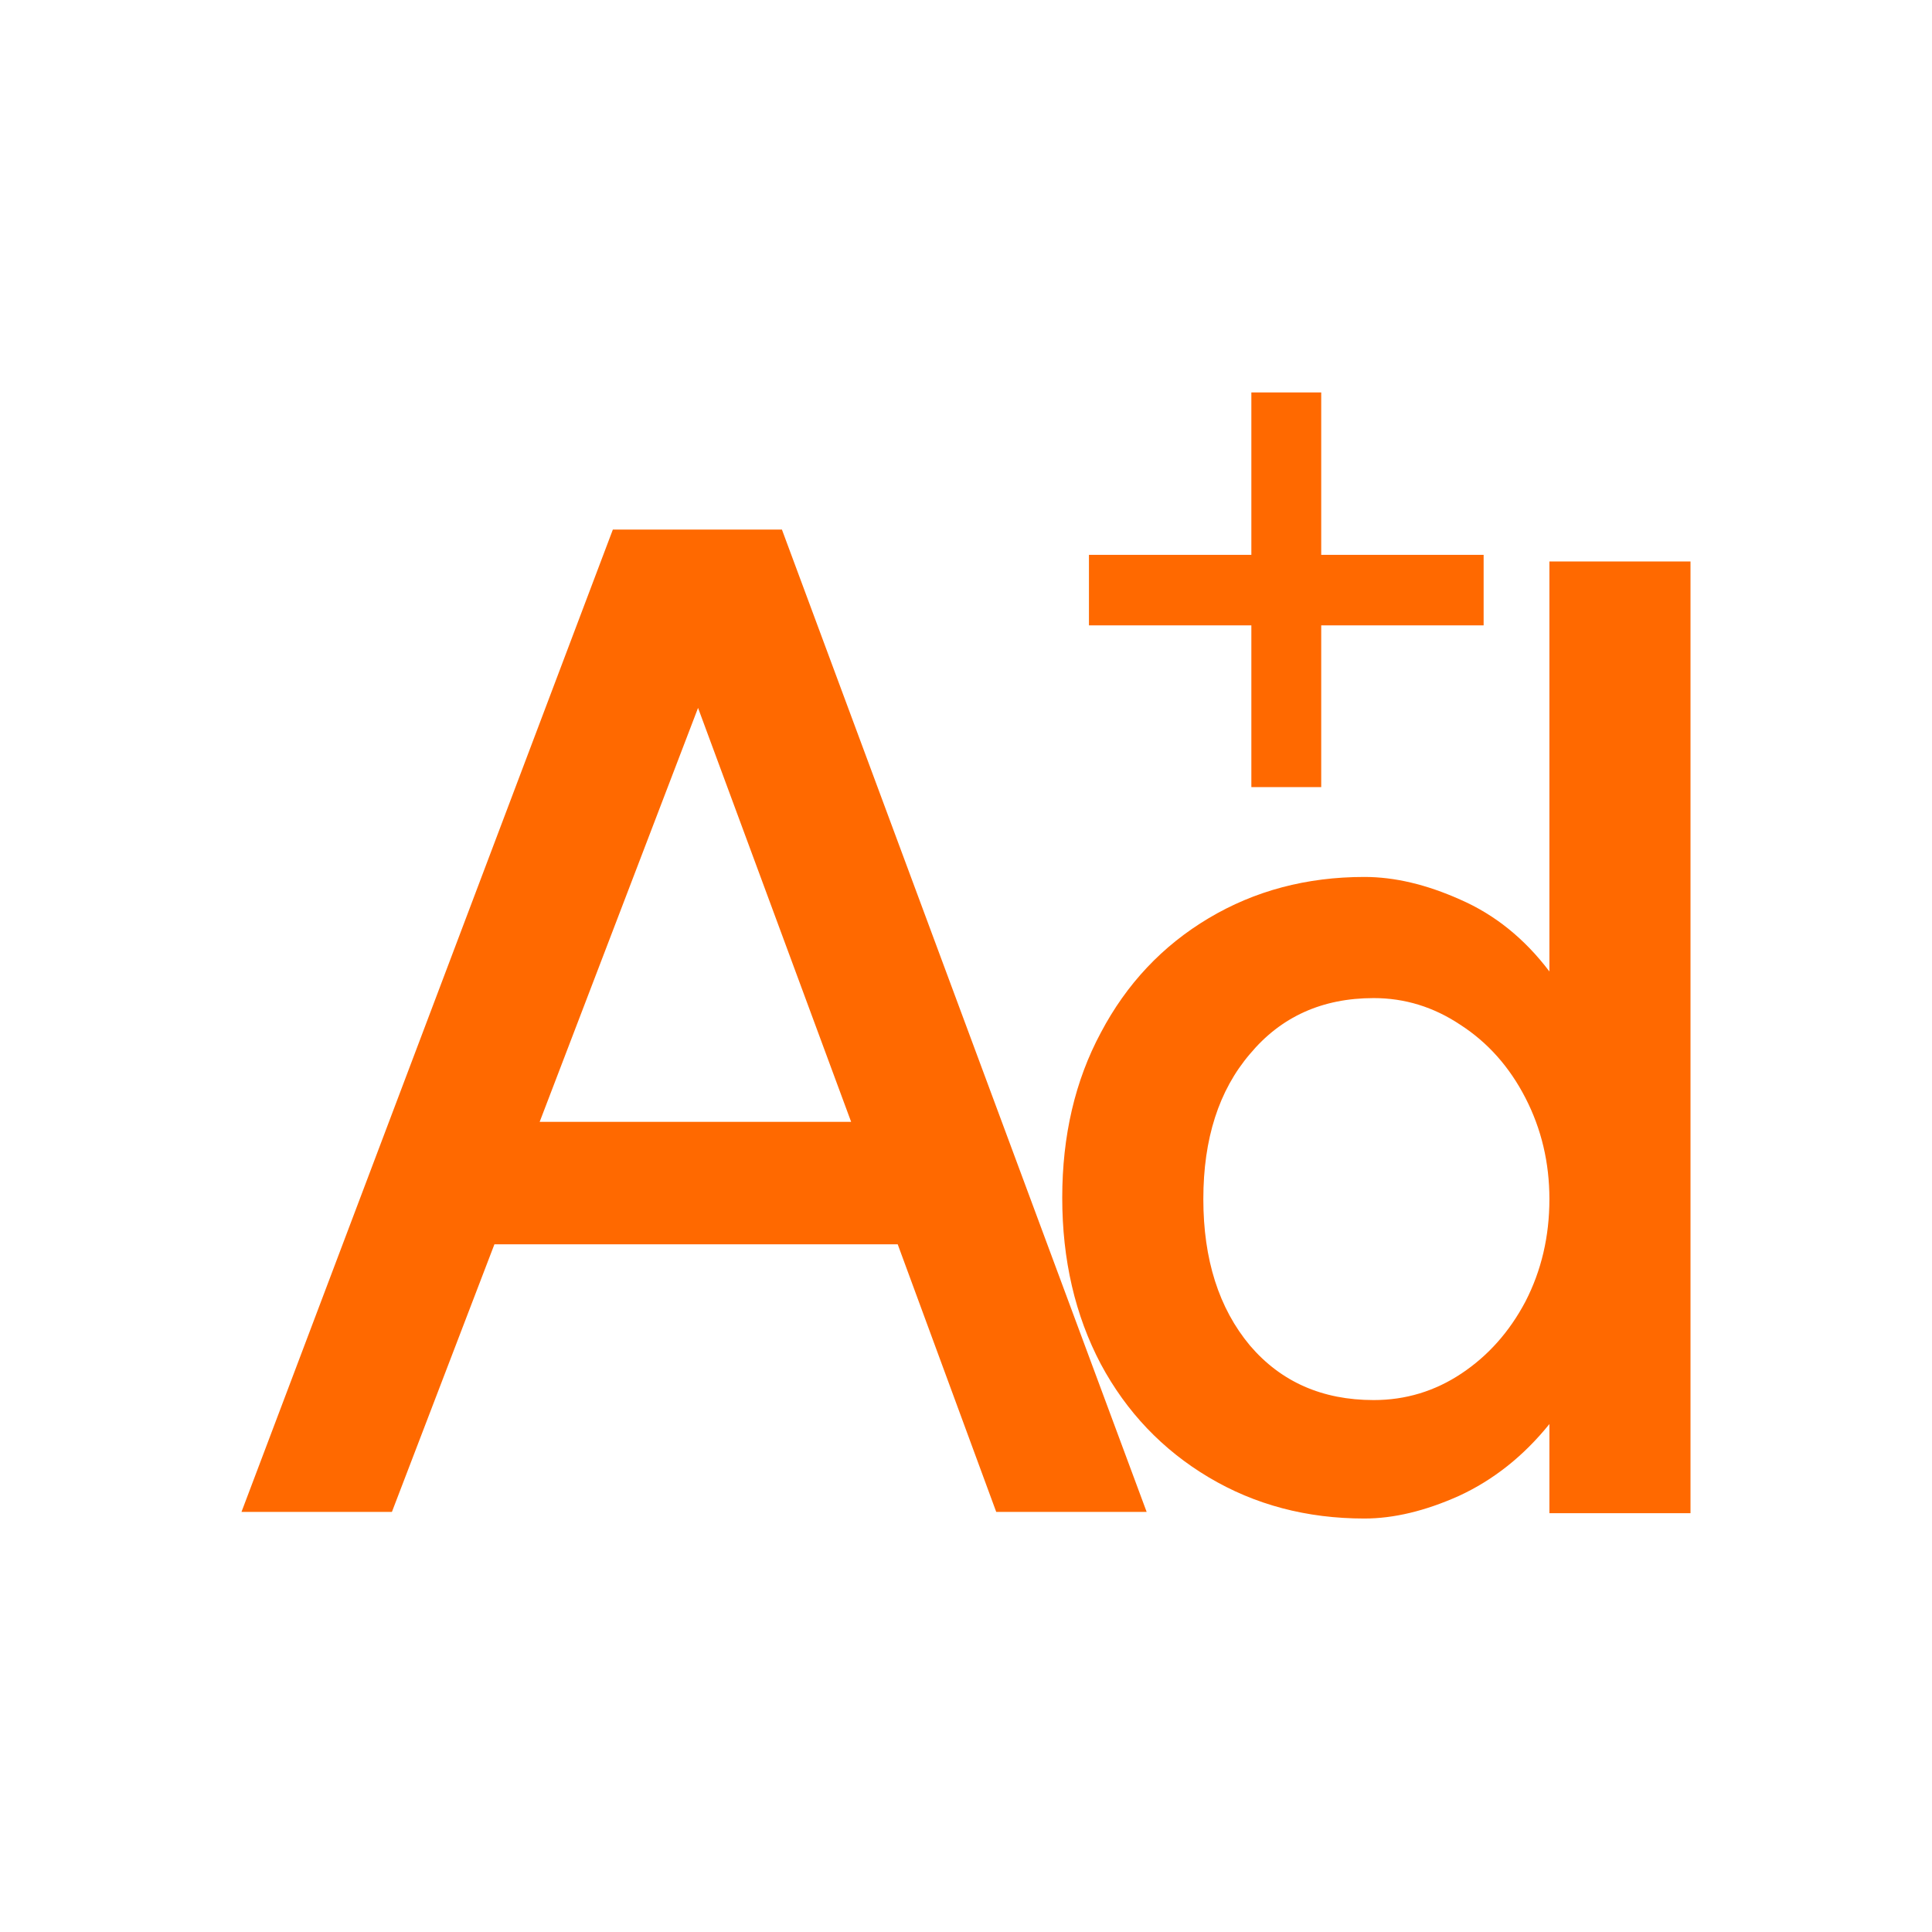
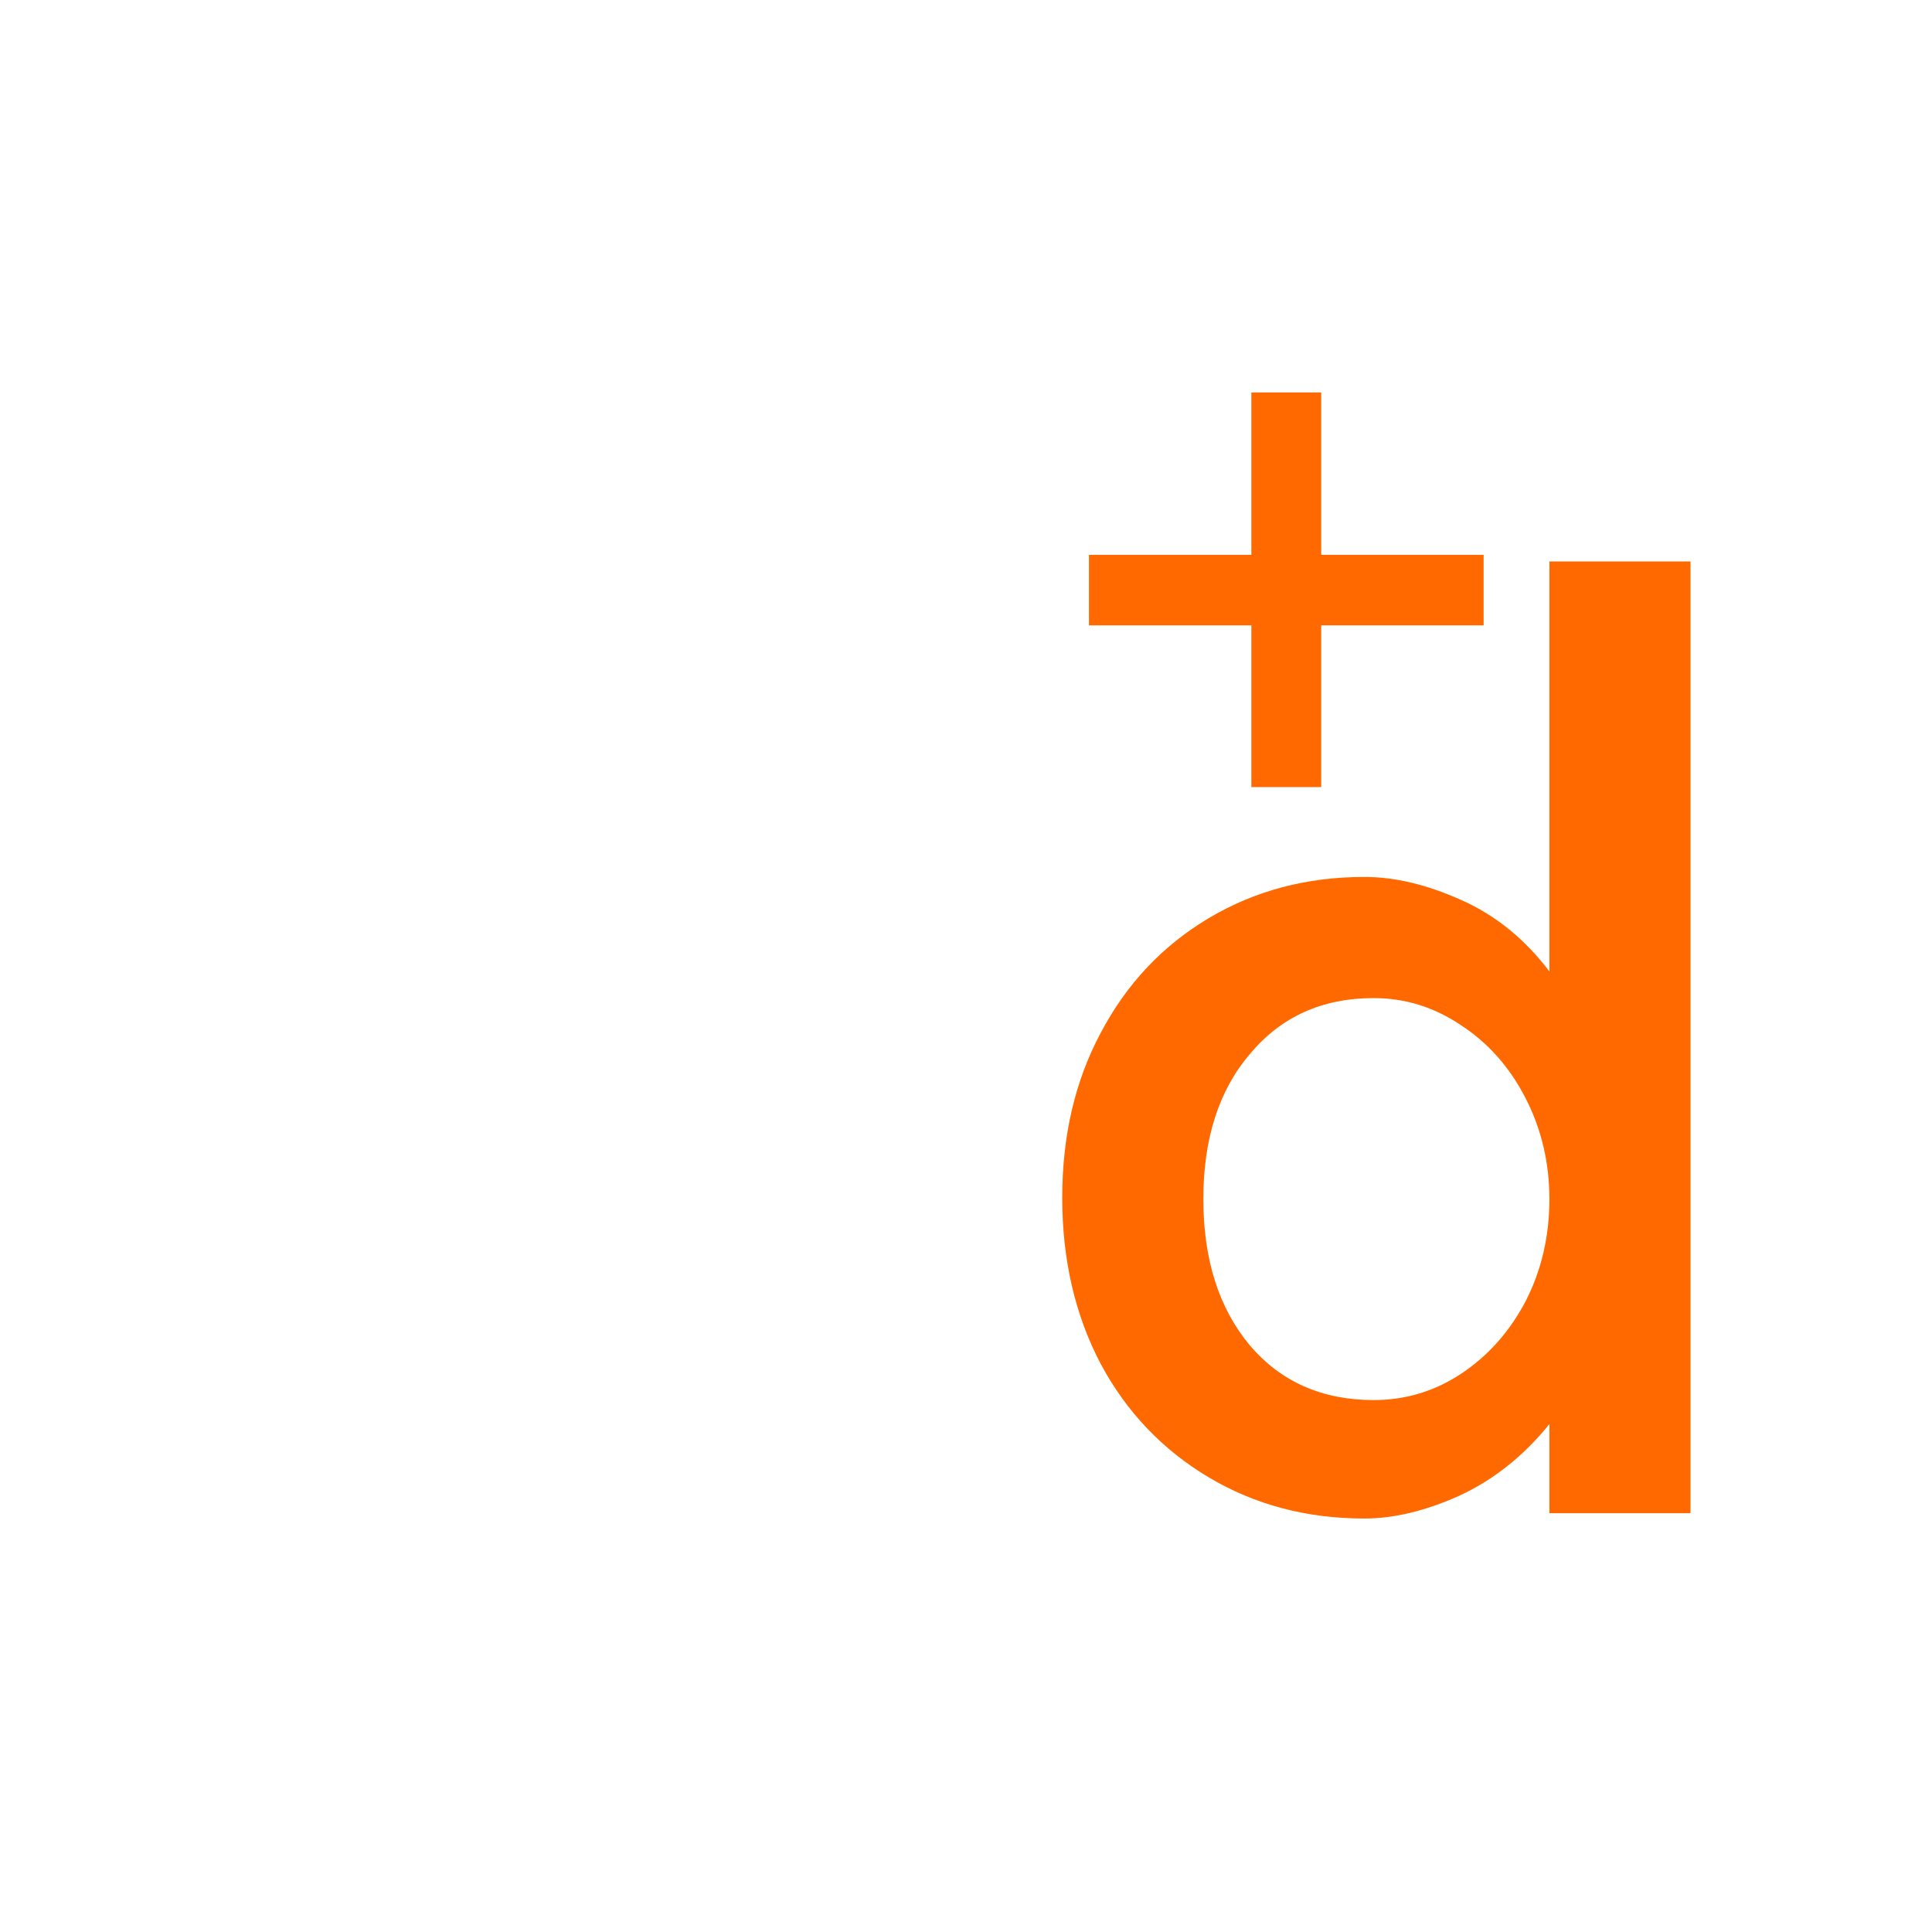
<svg xmlns="http://www.w3.org/2000/svg" width="64" height="64" viewBox="0 0 64 64" fill="none">
-   <path d="M37.984 50.083H33.001L29.738 41.22H16.378L12.983 50.083H8L20.302 17.542H25.902L37.984 50.083ZM28.195 37.163L23.124 23.45L17.877 37.163H28.195Z" fill="#FF6900" />
  <path d="M45.197 50.303C43.286 50.303 41.567 49.848 40.038 48.937C38.509 48.025 37.319 46.776 36.466 45.188C35.614 43.572 35.188 41.734 35.188 39.677C35.188 37.619 35.614 35.797 36.466 34.209C37.319 32.592 38.509 31.328 40.038 30.417C41.567 29.506 43.286 29.05 45.197 29.05C46.197 29.05 47.255 29.3 48.372 29.8C49.518 30.299 50.503 31.093 51.326 32.181V18.6H56V50.127H51.326V47.173C50.474 48.231 49.474 49.025 48.328 49.554C47.211 50.054 46.167 50.303 45.197 50.303ZM39.862 39.721C39.862 41.72 40.376 43.337 41.405 44.571C42.434 45.776 43.801 46.379 45.506 46.379C46.564 46.379 47.534 46.085 48.416 45.497C49.298 44.909 50.003 44.116 50.532 43.116C51.062 42.087 51.326 40.956 51.326 39.721C51.326 38.516 51.062 37.399 50.532 36.37C50.003 35.341 49.283 34.532 48.372 33.945C47.49 33.357 46.535 33.063 45.506 33.063C43.801 33.063 42.434 33.68 41.405 34.915C40.376 36.12 39.862 37.722 39.862 39.721Z" fill="#FF6900" />
  <path d="M43.767 18.38H49.147V20.716H43.767V26.074H41.453V20.716H36.073V18.38H41.453V13H43.767V18.38Z" fill="#FF6900" />
</svg>